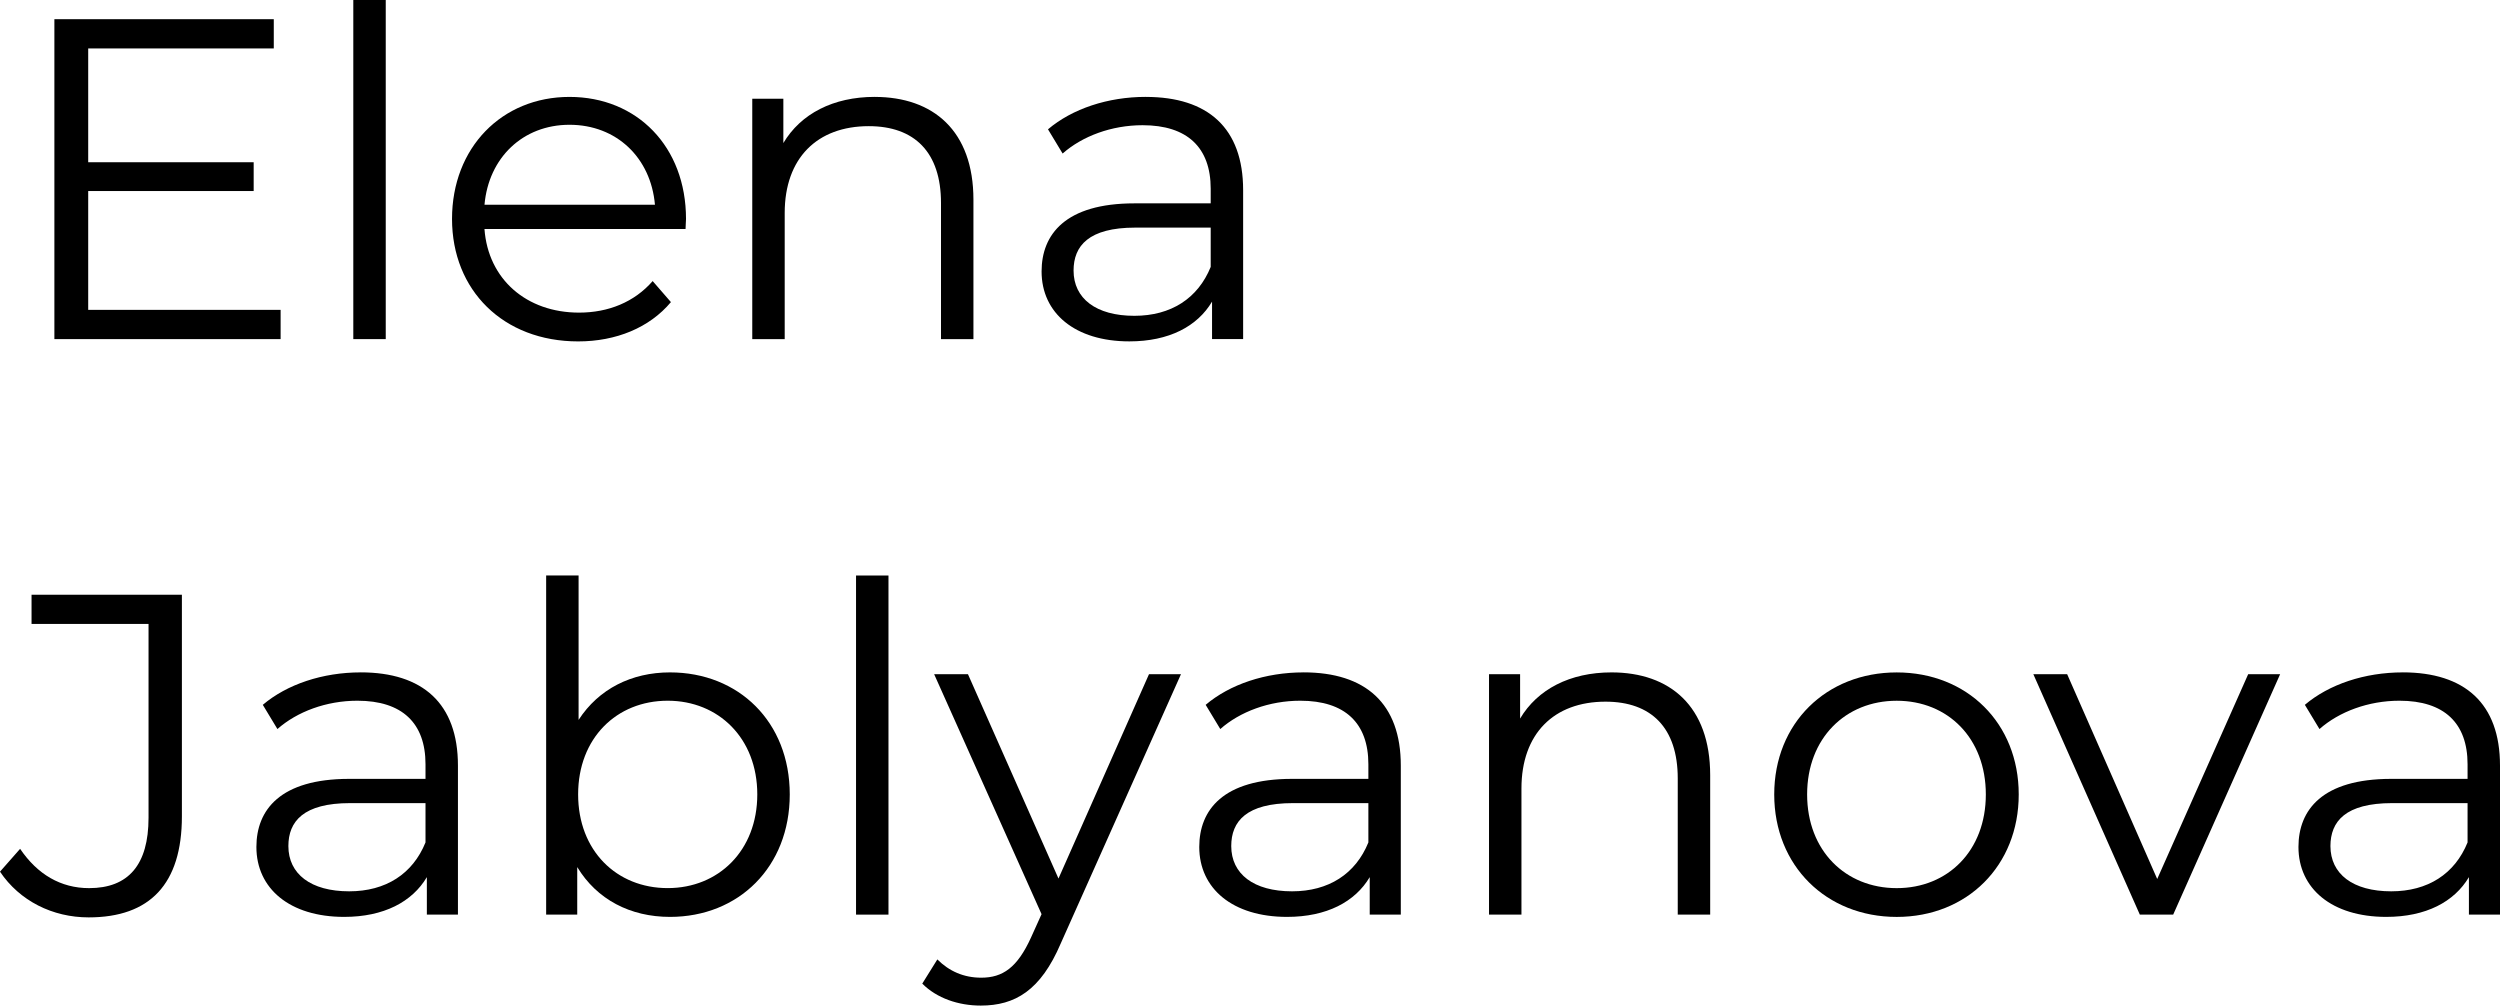
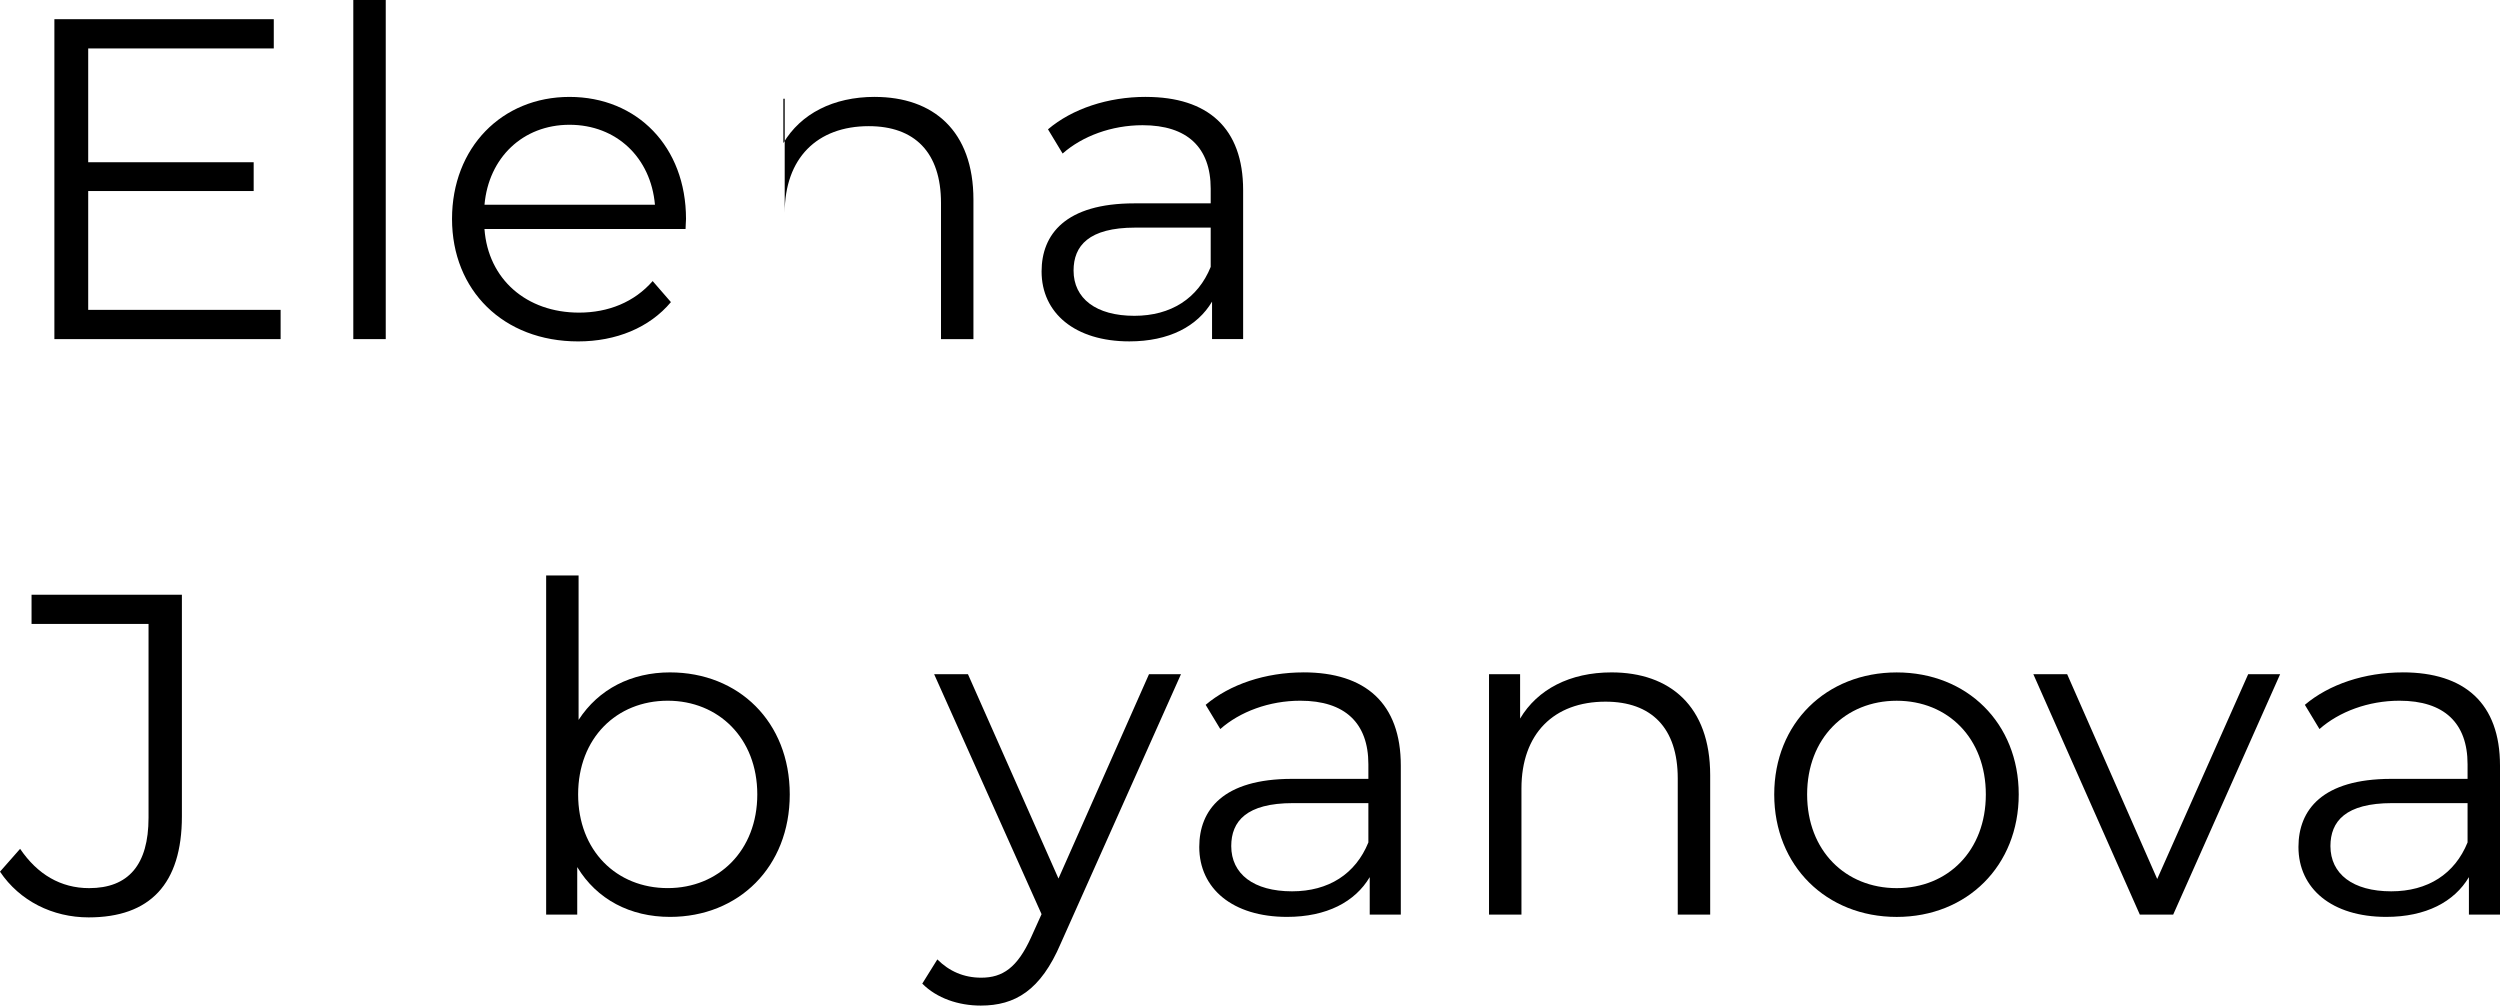
<svg xmlns="http://www.w3.org/2000/svg" xmlns:ns1="http://www.inkscape.org/namespaces/inkscape" xmlns:ns2="http://sodipodi.sourceforge.net/DTD/sodipodi-0.dtd" width="87.014mm" height="35mm" viewBox="0 0 87.014 35" version="1.1" id="svg731" ns1:version="1.2 (dc2aedaf03, 2022-05-15)" ns2:docname="logo-jablyanova.svg">
  <ns2:namedview id="namedview733" pagecolor="#ffffff" bordercolor="#666666" borderopacity="1.0" ns1:showpageshadow="2" ns1:pageopacity="0.0" ns1:pagecheckerboard="0" ns1:deskcolor="#d1d1d1" ns1:document-units="mm" showgrid="false" ns1:zoom="1.6819304" ns1:cx="50.537168" ns1:cy="124.26198" ns1:window-width="1920" ns1:window-height="1017" ns1:window-x="-8" ns1:window-y="-8" ns1:window-maximized="1" ns1:current-layer="layer1" />
  <defs id="defs728" />
  <g ns1:label="Слой 1" ns1:groupmode="layer" id="layer1">
    <g aria-label="Elena  Jablyanova" id="text711402-6" style="font-size:15.908px;line-height:1.25;stroke-width:0.398">
      <path d="M 3.07,10.785 V 6.649 H 8.829 V 5.647 H 3.07 V 1.686 H 9.529 V 0.668 H 1.893 V 11.803 h 7.874 v -1.018 z" style="font-family:Montserrat;-inkscape-font-specification:Montserrat" id="path988" />
      <path d="m 12.297,11.803 h 1.129 V -4.4441223e-7 h -1.129 z" style="font-family:Montserrat;-inkscape-font-specification:Montserrat" id="path985" />
      <path d="m 23.877,7.62 c 0,-2.513 -1.702,-4.247 -4.056,-4.247 -2.354,0 -4.088,1.766 -4.088,4.247 0,2.482 1.782,4.263 4.39,4.263 1.32,0 2.482,-0.477 3.229,-1.368 l -0.636,-0.732 c -0.636,0.732 -1.543,1.098 -2.561,1.098 -1.829,0 -3.166,-1.161 -3.293,-2.911 h 6.999 c 0,-0.127 0.016,-0.255 0.016,-0.35 z M 19.821,4.343 c 1.638,0 2.832,1.145 2.975,2.784 h -5.933 c 0.143,-1.638 1.336,-2.784 2.959,-2.784 z" style="font-family:Montserrat;-inkscape-font-specification:Montserrat" id="path982" />
-       <path d="m 30.447,3.372 c -1.448,0 -2.577,0.589 -3.182,1.607 V 3.436 h -1.082 v 8.367 h 1.129 V 7.413 c 0,-1.909 1.129,-3.022 2.927,-3.022 1.591,0 2.513,0.907 2.513,2.672 v 4.74 h 1.129 V 6.952 c 0,-2.402 -1.4,-3.579 -3.436,-3.579 z" style="font-family:Montserrat;-inkscape-font-specification:Montserrat" id="path979" />
+       <path d="m 30.447,3.372 c -1.448,0 -2.577,0.589 -3.182,1.607 V 3.436 h -1.082 h 1.129 V 7.413 c 0,-1.909 1.129,-3.022 2.927,-3.022 1.591,0 2.513,0.907 2.513,2.672 v 4.74 h 1.129 V 6.952 c 0,-2.402 -1.4,-3.579 -3.436,-3.579 z" style="font-family:Montserrat;-inkscape-font-specification:Montserrat" id="path979" />
      <path d="m 39.88,3.372 c -1.32,0 -2.561,0.414 -3.404,1.129 l 0.509,0.843 c 0.684,-0.604 1.702,-0.986 2.784,-0.986 1.559,0 2.37,0.779 2.37,2.211 v 0.509 h -2.657 c -2.402,0 -3.229,1.082 -3.229,2.37 0,1.448 1.161,2.434 3.054,2.434 1.384,0 2.37,-0.525 2.879,-1.384 v 1.304 h 1.082 V 6.618 c 0,-2.163 -1.225,-3.245 -3.388,-3.245 z m -0.398,7.62 c -1.336,0 -2.116,-0.604 -2.116,-1.575 0,-0.859 0.525,-1.495 2.148,-1.495 h 2.625 v 1.368 c -0.445,1.098 -1.384,1.702 -2.657,1.702 z" style="font-family:Montserrat;-inkscape-font-specification:Montserrat" id="path976" />
      <path d="m 3.086,31.93 c 2.132,0 3.245,-1.161 3.245,-3.516 V 20.699 H 1.098 v 1.018 h 4.072 v 6.745 c 0,1.638 -0.7,2.45 -2.068,2.45 -0.986,0 -1.798,-0.477 -2.402,-1.368 L 0,30.339 c 0.684,1.018 1.829,1.591 3.086,1.591 z" style="font-family:Montserrat;-inkscape-font-specification:Montserrat" id="path973" />
-       <path d="m 12.551,23.403 c -1.32,0 -2.561,0.414 -3.404,1.129 l 0.509,0.843 c 0.684,-0.604 1.702,-0.986 2.784,-0.986 1.559,0 2.37,0.779 2.37,2.211 v 0.509 h -2.657 c -2.402,0 -3.229,1.082 -3.229,2.37 0,1.448 1.161,2.434 3.054,2.434 1.384,0 2.37,-0.525 2.879,-1.384 v 1.304 h 1.082 v -5.186 c 0,-2.163 -1.225,-3.245 -3.388,-3.245 z m -0.398,7.62 c -1.336,0 -2.116,-0.604 -2.116,-1.575 0,-0.859 0.525,-1.495 2.148,-1.495 h 2.625 v 1.368 c -0.445,1.098 -1.384,1.702 -2.657,1.702 z" style="font-family:Montserrat;-inkscape-font-specification:Montserrat" id="path970" />
      <path d="m 23.32,23.403 c -1.336,0 -2.482,0.573 -3.182,1.654 v -5.027 h -1.129 v 11.803 h 1.082 v -1.654 c 0.684,1.129 1.845,1.734 3.229,1.734 2.386,0 4.168,-1.734 4.168,-4.263 0,-2.529 -1.782,-4.247 -4.168,-4.247 z m -0.08,7.508 c -1.782,0 -3.118,-1.304 -3.118,-3.261 0,-1.957 1.336,-3.261 3.118,-3.261 1.766,0 3.118,1.304 3.118,3.261 0,1.957 -1.352,3.261 -3.118,3.261 z" style="font-family:Montserrat;-inkscape-font-specification:Montserrat" id="path967" />
-       <path d="m 29.795,31.834 h 1.129 V 20.031 h -1.129 z" style="font-family:Montserrat;-inkscape-font-specification:Montserrat" id="path964" />
      <path d="m 39.991,23.467 -3.15,7.111 -3.15,-7.111 h -1.177 l 3.738,8.351 -0.366,0.811 c -0.477,1.05 -0.986,1.4 -1.734,1.4 -0.604,0 -1.114,-0.223 -1.527,-0.636 l -0.525,0.843 c 0.509,0.509 1.257,0.764 2.036,0.764 1.193,0 2.084,-0.525 2.784,-2.163 l 4.184,-9.37 z" style="font-family:Montserrat;-inkscape-font-specification:Montserrat" id="path961" />
      <path d="m 45.368,23.403 c -1.32,0 -2.561,0.414 -3.404,1.129 l 0.509,0.843 c 0.684,-0.604 1.702,-0.986 2.784,-0.986 1.559,0 2.37,0.779 2.37,2.211 v 0.509 h -2.657 c -2.402,0 -3.229,1.082 -3.229,2.37 0,1.448 1.161,2.434 3.054,2.434 1.384,0 2.37,-0.525 2.879,-1.384 v 1.304 h 1.082 v -5.186 c 0,-2.163 -1.225,-3.245 -3.388,-3.245 z m -0.398,7.62 c -1.336,0 -2.116,-0.604 -2.116,-1.575 0,-0.859 0.525,-1.495 2.148,-1.495 h 2.625 v 1.368 c -0.445,1.098 -1.384,1.702 -2.657,1.702 z" style="font-family:Montserrat;-inkscape-font-specification:Montserrat" id="path958" />
      <path d="m 56.09,23.403 c -1.448,0 -2.577,0.589 -3.182,1.607 v -1.543 h -1.082 v 8.367 h 1.129 v -4.39 c 0,-1.909 1.129,-3.022 2.927,-3.022 1.591,0 2.513,0.907 2.513,2.672 v 4.74 h 1.129 v -4.852 c 0,-2.402 -1.4,-3.579 -3.436,-3.579 z" style="font-family:Montserrat;-inkscape-font-specification:Montserrat" id="path955" />
      <path d="m 66.016,31.914 c 2.45,0 4.247,-1.782 4.247,-4.263 0,-2.482 -1.798,-4.247 -4.247,-4.247 -2.45,0 -4.263,1.766 -4.263,4.247 0,2.482 1.813,4.263 4.263,4.263 z m 0,-1.002 c -1.782,0 -3.118,-1.304 -3.118,-3.261 0,-1.957 1.336,-3.261 3.118,-3.261 1.782,0 3.102,1.304 3.102,3.261 0,1.957 -1.32,3.261 -3.102,3.261 z" style="font-family:Montserrat;-inkscape-font-specification:Montserrat" id="path952" />
      <path d="m 78.249,23.467 -3.166,7.127 -3.134,-7.127 h -1.177 l 3.706,8.367 h 1.161 l 3.722,-8.367 z" style="font-family:Montserrat;-inkscape-font-specification:Montserrat" id="path949" />
      <path d="m 83.626,23.403 c -1.32,0 -2.561,0.414 -3.404,1.129 l 0.509,0.843 c 0.684,-0.604 1.702,-0.986 2.784,-0.986 1.559,0 2.37,0.779 2.37,2.211 v 0.509 h -2.657 c -2.402,0 -3.229,1.082 -3.229,2.37 0,1.448 1.161,2.434 3.054,2.434 1.384,0 2.37,-0.525 2.879,-1.384 v 1.304 h 1.082 v -5.186 c 0,-2.163 -1.225,-3.245 -3.388,-3.245 z m -0.398,7.62 c -1.336,0 -2.116,-0.604 -2.116,-1.575 0,-0.859 0.525,-1.495 2.148,-1.495 h 2.625 v 1.368 c -0.445,1.098 -1.384,1.702 -2.657,1.702 z" style="font-family:Montserrat;-inkscape-font-specification:Montserrat" id="path946" />
    </g>
  </g>
</svg>